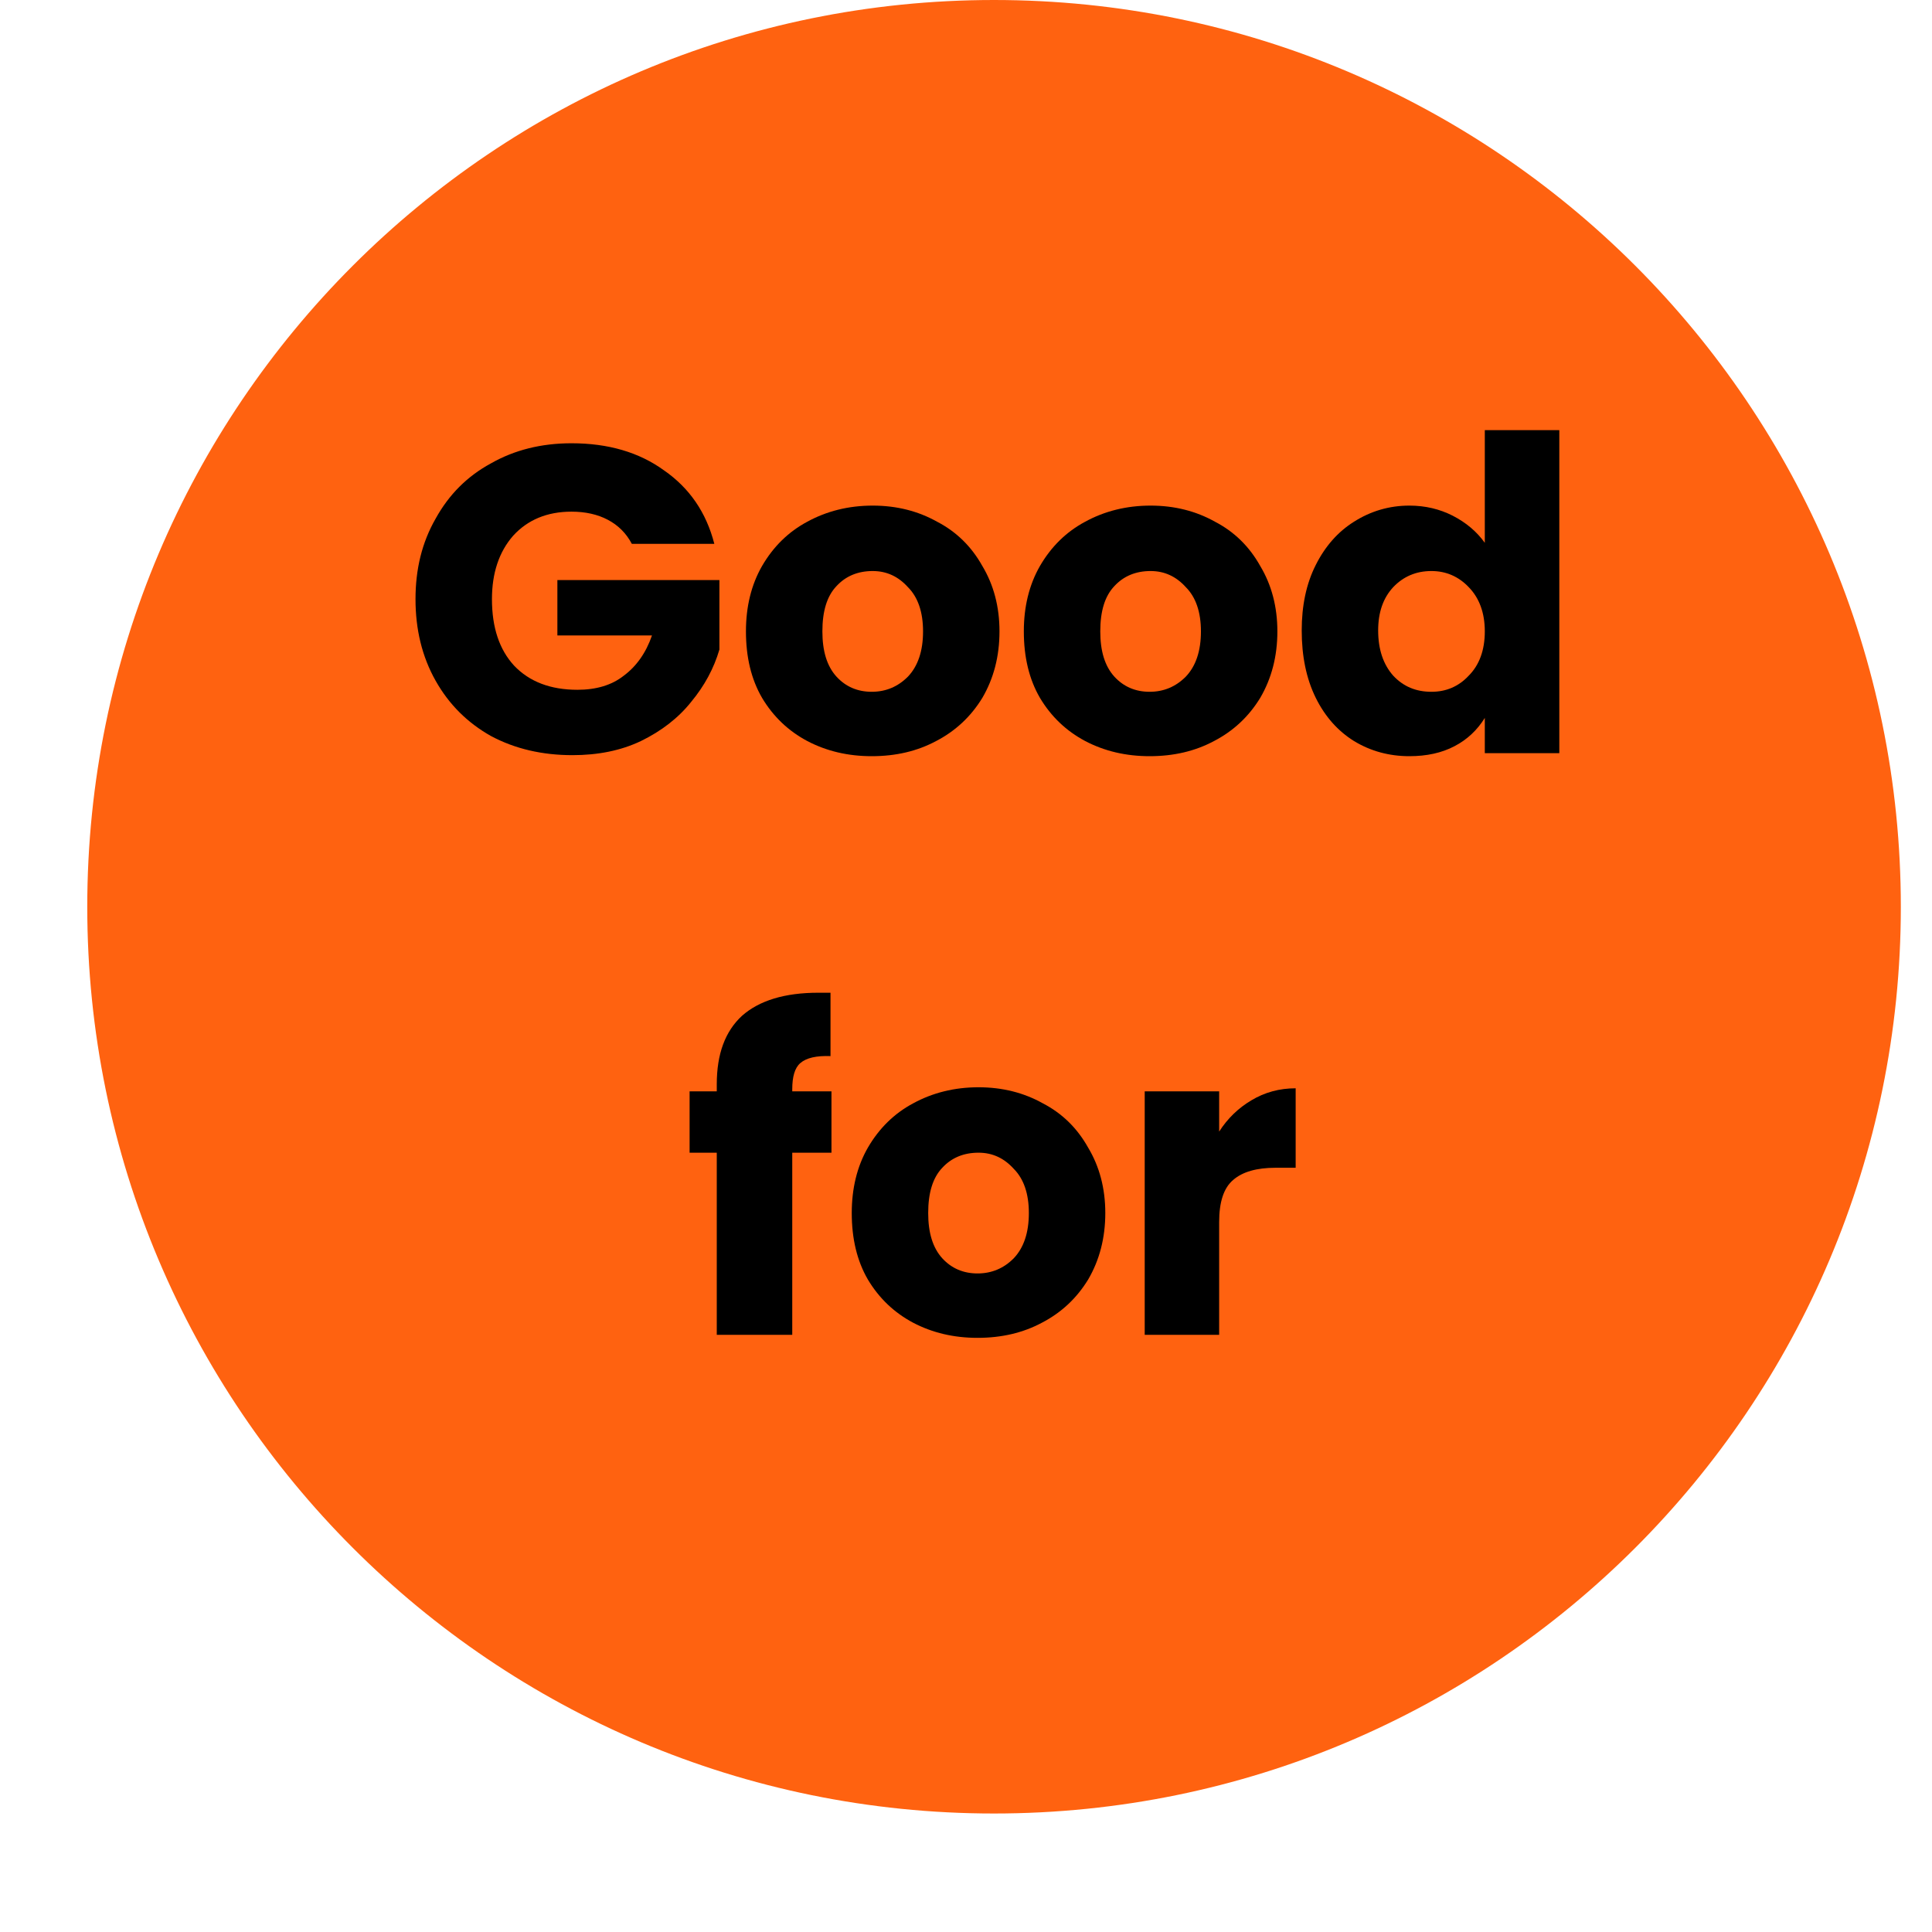
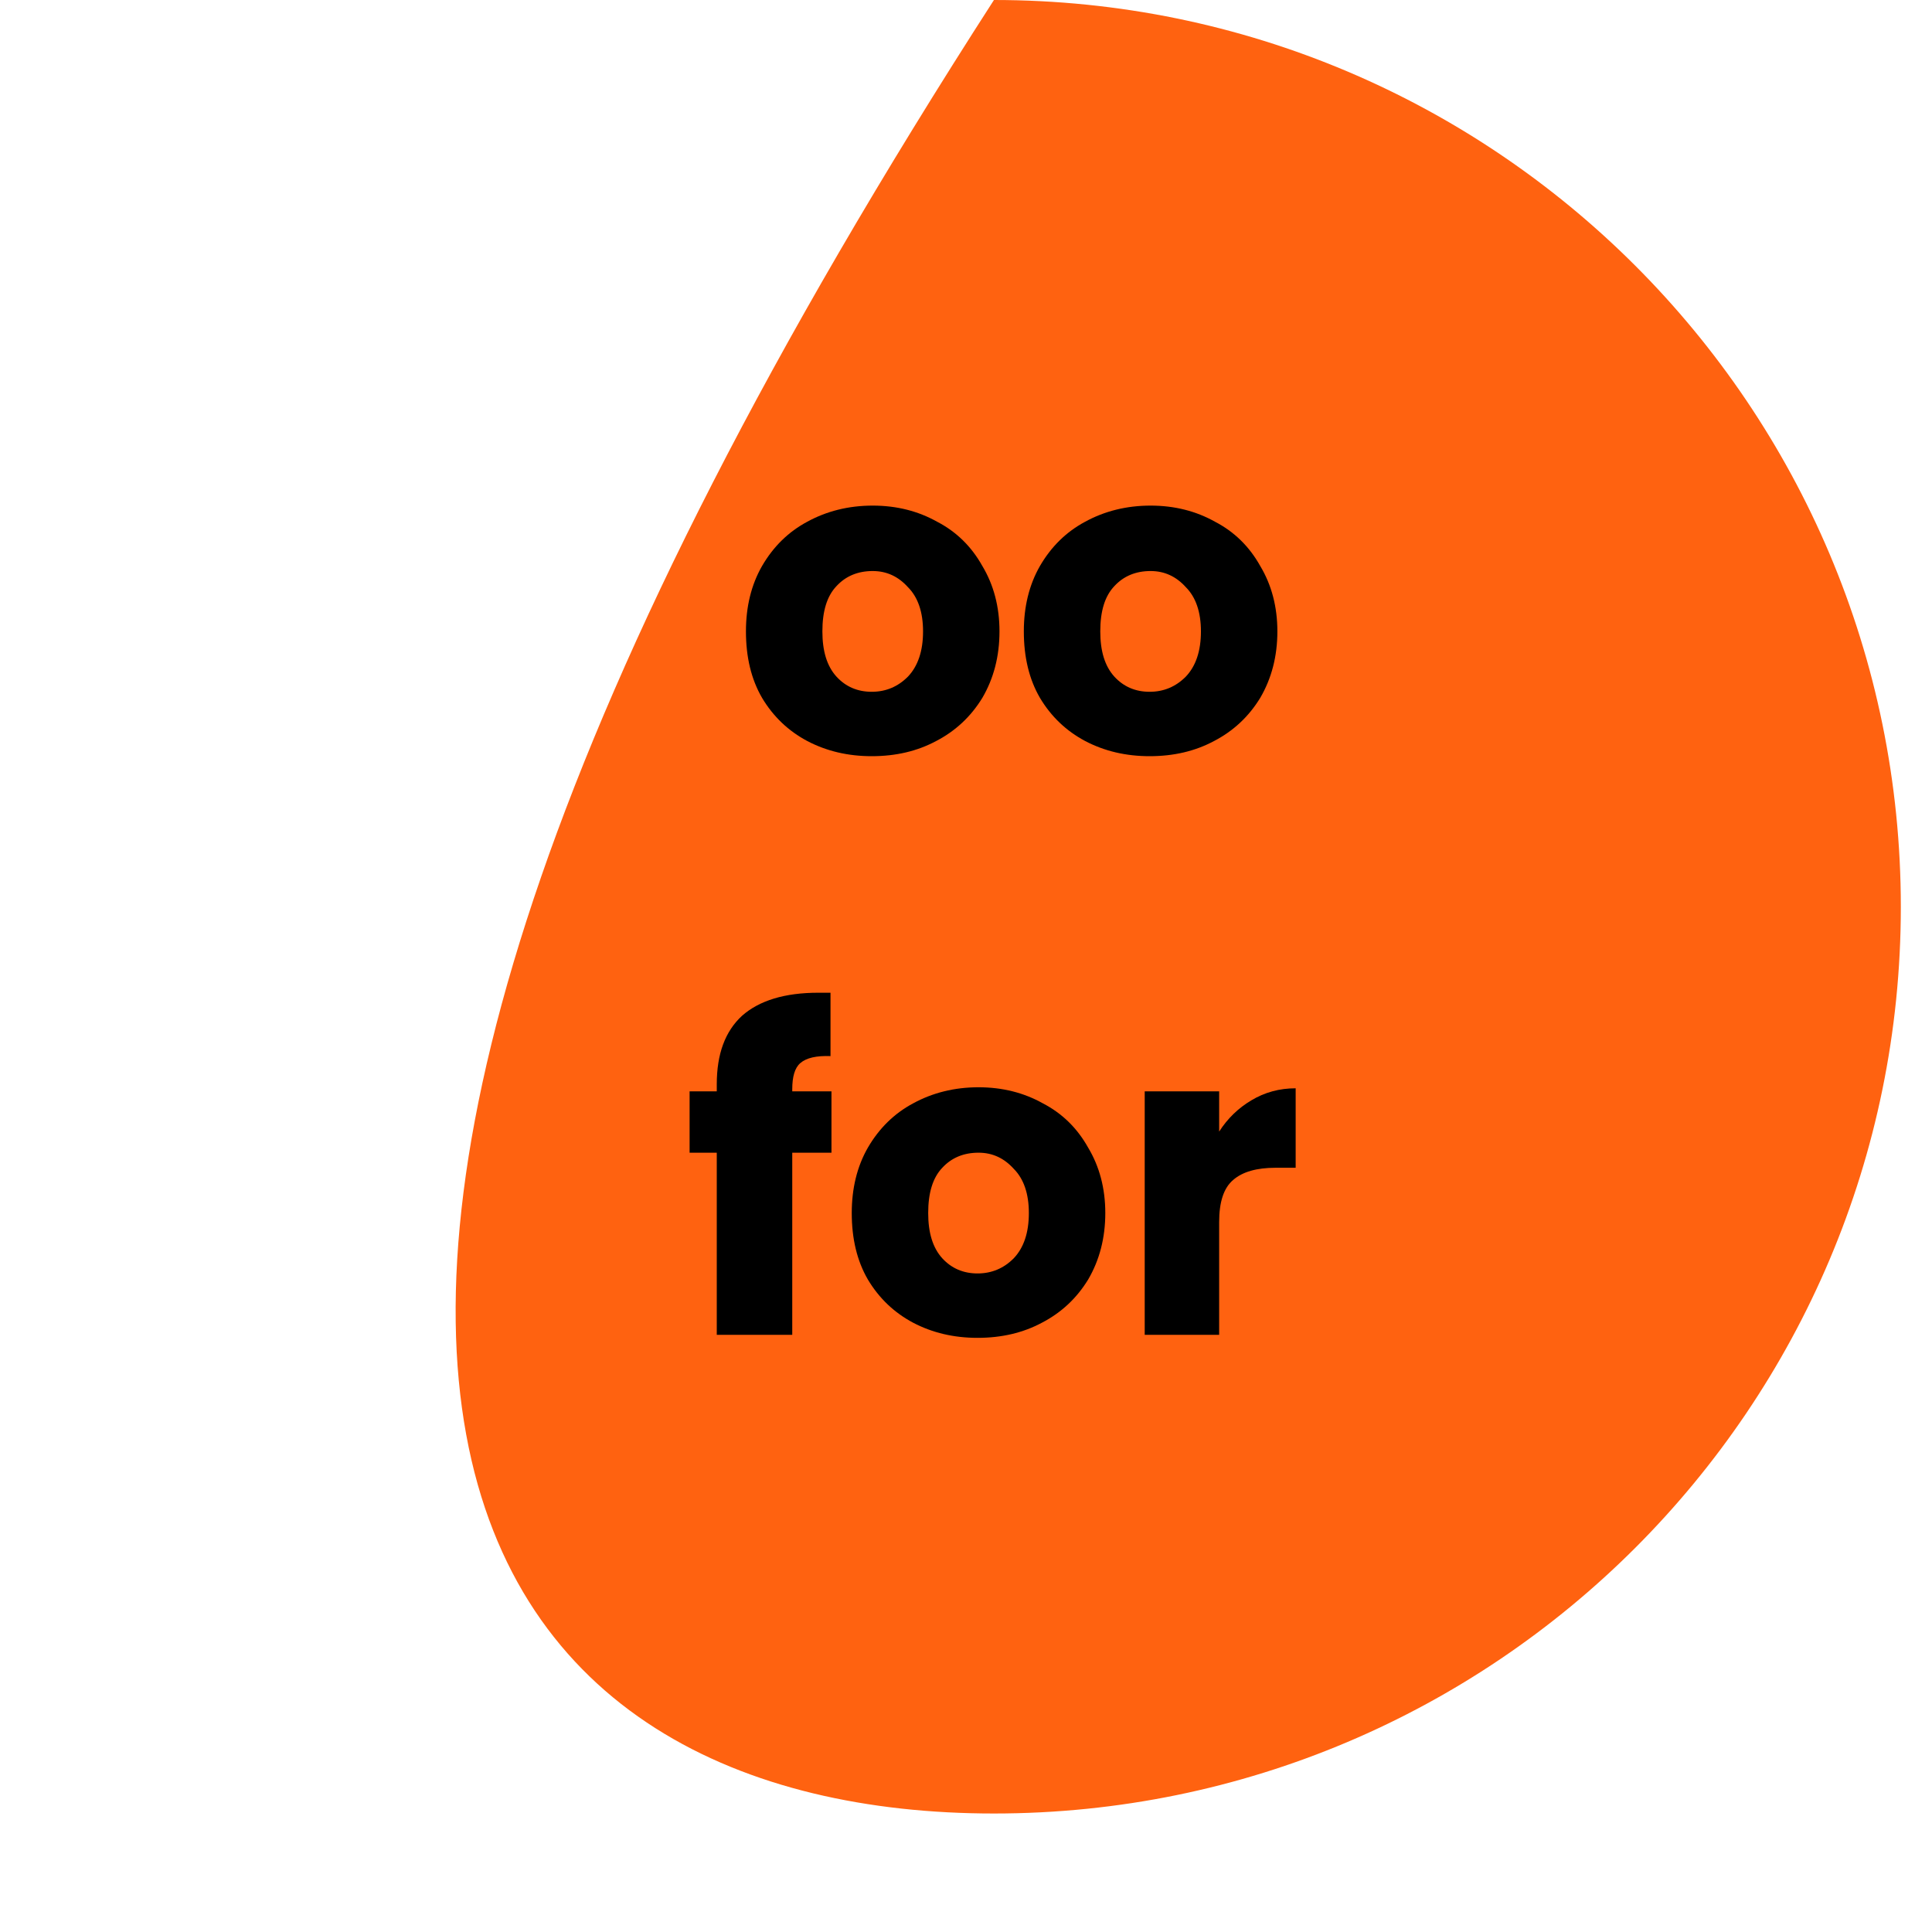
<svg xmlns="http://www.w3.org/2000/svg" width="40" viewBox="0 0 30 30" height="40" preserveAspectRatio="xMidYMid meet">
  <defs>
    <g />
    <clipPath id="5fc9691c25">
      <path d="M 1.355 0 L 29.516 0 L 29.516 28.16 L 1.355 28.16 Z M 1.355 0 " clip-rule="nonzero" />
    </clipPath>
    <clipPath id="7e18c138d4">
      <path d="M 15.434 0 C 7.66 0 1.355 6.305 1.355 14.082 C 1.355 21.855 7.66 28.16 15.434 28.16 C 23.211 28.16 29.516 21.855 29.516 14.082 C 29.516 6.305 23.211 0 15.434 0 Z M 15.434 0 " clip-rule="nonzero" />
    </clipPath>
    <clipPath id="a79cf916fc">
      <path d="M 0.355 0 L 28.516 0 L 28.516 28.16 L 0.355 28.16 Z M 0.355 0 " clip-rule="nonzero" />
    </clipPath>
    <clipPath id="365ce3f75e">
-       <path d="M 14.434 0 C 6.66 0 0.355 6.305 0.355 14.082 C 0.355 21.855 6.66 28.16 14.434 28.16 C 22.211 28.16 28.516 21.855 28.516 14.082 C 28.516 6.305 22.211 0 14.434 0 Z M 14.434 0 " clip-rule="nonzero" />
+       <path d="M 14.434 0 C 0.355 21.855 6.66 28.16 14.434 28.16 C 22.211 28.16 28.516 21.855 28.516 14.082 C 28.516 6.305 22.211 0 14.434 0 Z M 14.434 0 " clip-rule="nonzero" />
    </clipPath>
    <clipPath id="82c88799a2">
      <rect x="0" width="29" y="0" height="29" />
    </clipPath>
    <clipPath id="cd060a9a09">
      <rect x="0" width="21" y="0" height="20" />
    </clipPath>
  </defs>
  <g clip-path="url(#5fc9691c25)">
    <g clip-path="url(#7e18c138d4)">
      <g transform="matrix(1, 0, 0, 1, 1, 0)">
        <g clip-path="url(#82c88799a2)">
          <g clip-path="url(#a79cf916fc)">
            <g clip-path="url(#365ce3f75e)">
              <path fill="#ff6210" d="M 0.355 0 L 28.516 0 L 28.516 28.16 L 0.355 28.16 Z M 0.355 0 " fill-opacity="1" fill-rule="nonzero" />
            </g>
          </g>
        </g>
      </g>
    </g>
  </g>
  <g transform="matrix(1, 0, 0, 1, 5, 4)">
    <g clip-path="url(#cd060a9a09)">
      <g fill="#000000" fill-opacity="1">
        <g transform="translate(1.233, 7.695)">
          <g>
-             <path d="M 3.578 -3.25 C 3.492 -3.414 3.367 -3.539 3.203 -3.625 C 3.047 -3.707 2.859 -3.75 2.641 -3.75 C 2.266 -3.75 1.961 -3.625 1.734 -3.375 C 1.516 -3.125 1.406 -2.797 1.406 -2.391 C 1.406 -1.953 1.52 -1.609 1.75 -1.359 C 1.988 -1.109 2.316 -0.984 2.734 -0.984 C 3.023 -0.984 3.266 -1.055 3.453 -1.203 C 3.648 -1.348 3.797 -1.555 3.891 -1.828 L 2.422 -1.828 L 2.422 -2.688 L 4.938 -2.688 L 4.938 -1.609 C 4.852 -1.316 4.707 -1.047 4.5 -0.797 C 4.301 -0.547 4.039 -0.344 3.719 -0.188 C 3.406 -0.039 3.051 0.031 2.656 0.031 C 2.188 0.031 1.766 -0.066 1.391 -0.266 C 1.023 -0.473 0.738 -0.758 0.531 -1.125 C 0.32 -1.5 0.219 -1.922 0.219 -2.391 C 0.219 -2.859 0.32 -3.273 0.531 -3.641 C 0.738 -4.016 1.023 -4.301 1.391 -4.5 C 1.754 -4.707 2.172 -4.812 2.641 -4.812 C 3.211 -4.812 3.691 -4.672 4.078 -4.391 C 4.473 -4.117 4.734 -3.738 4.859 -3.25 Z M 3.578 -3.25 " />
-           </g>
+             </g>
        </g>
      </g>
      <g fill="#000000" fill-opacity="1">
        <g transform="translate(6.395, 7.695)">
          <g>
            <path d="M 2.141 0.047 C 1.773 0.047 1.441 -0.031 1.141 -0.188 C 0.848 -0.344 0.613 -0.566 0.438 -0.859 C 0.27 -1.148 0.188 -1.492 0.188 -1.891 C 0.188 -2.273 0.27 -2.613 0.438 -2.906 C 0.613 -3.207 0.848 -3.438 1.141 -3.594 C 1.441 -3.758 1.781 -3.844 2.156 -3.844 C 2.531 -3.844 2.863 -3.758 3.156 -3.594 C 3.457 -3.438 3.691 -3.207 3.859 -2.906 C 4.035 -2.613 4.125 -2.273 4.125 -1.891 C 4.125 -1.504 4.035 -1.16 3.859 -0.859 C 3.68 -0.566 3.441 -0.344 3.141 -0.188 C 2.848 -0.031 2.516 0.047 2.141 0.047 Z M 2.141 -0.953 C 2.359 -0.953 2.547 -1.031 2.703 -1.188 C 2.859 -1.352 2.938 -1.586 2.938 -1.891 C 2.938 -2.191 2.859 -2.422 2.703 -2.578 C 2.555 -2.742 2.375 -2.828 2.156 -2.828 C 1.926 -2.828 1.738 -2.75 1.594 -2.594 C 1.445 -2.438 1.375 -2.203 1.375 -1.891 C 1.375 -1.586 1.445 -1.352 1.594 -1.188 C 1.738 -1.031 1.922 -0.953 2.141 -0.953 Z M 2.141 -0.953 " />
          </g>
        </g>
      </g>
      <g fill="#000000" fill-opacity="1">
        <g transform="translate(10.71, 7.695)">
          <g>
            <path d="M 2.141 0.047 C 1.773 0.047 1.441 -0.031 1.141 -0.188 C 0.848 -0.344 0.613 -0.566 0.438 -0.859 C 0.27 -1.148 0.188 -1.492 0.188 -1.891 C 0.188 -2.273 0.27 -2.613 0.438 -2.906 C 0.613 -3.207 0.848 -3.438 1.141 -3.594 C 1.441 -3.758 1.781 -3.844 2.156 -3.844 C 2.531 -3.844 2.863 -3.758 3.156 -3.594 C 3.457 -3.438 3.691 -3.207 3.859 -2.906 C 4.035 -2.613 4.125 -2.273 4.125 -1.891 C 4.125 -1.504 4.035 -1.16 3.859 -0.859 C 3.68 -0.566 3.441 -0.344 3.141 -0.188 C 2.848 -0.031 2.516 0.047 2.141 0.047 Z M 2.141 -0.953 C 2.359 -0.953 2.547 -1.031 2.703 -1.188 C 2.859 -1.352 2.938 -1.586 2.938 -1.891 C 2.938 -2.191 2.859 -2.422 2.703 -2.578 C 2.555 -2.742 2.375 -2.828 2.156 -2.828 C 1.926 -2.828 1.738 -2.75 1.594 -2.594 C 1.445 -2.438 1.375 -2.203 1.375 -1.891 C 1.375 -1.586 1.445 -1.352 1.594 -1.188 C 1.738 -1.031 1.922 -0.953 2.141 -0.953 Z M 2.141 -0.953 " />
          </g>
        </g>
      </g>
      <g fill="#000000" fill-opacity="1">
        <g transform="translate(15.025, 7.695)">
          <g>
-             <path d="M 0.188 -1.906 C 0.188 -2.289 0.258 -2.629 0.406 -2.922 C 0.551 -3.211 0.75 -3.438 1 -3.594 C 1.258 -3.758 1.547 -3.844 1.859 -3.844 C 2.109 -3.844 2.332 -3.789 2.531 -3.688 C 2.738 -3.582 2.906 -3.441 3.031 -3.266 L 3.031 -5.016 L 4.188 -5.016 L 4.188 0 L 3.031 0 L 3.031 -0.547 C 2.914 -0.359 2.758 -0.211 2.562 -0.109 C 2.363 -0.004 2.129 0.047 1.859 0.047 C 1.547 0.047 1.258 -0.031 1 -0.188 C 0.75 -0.344 0.551 -0.566 0.406 -0.859 C 0.258 -1.16 0.188 -1.508 0.188 -1.906 Z M 3.031 -1.891 C 3.031 -2.18 2.945 -2.41 2.781 -2.578 C 2.625 -2.742 2.43 -2.828 2.203 -2.828 C 1.961 -2.828 1.766 -2.742 1.609 -2.578 C 1.453 -2.41 1.375 -2.188 1.375 -1.906 C 1.375 -1.613 1.453 -1.379 1.609 -1.203 C 1.766 -1.035 1.961 -0.953 2.203 -0.953 C 2.43 -0.953 2.625 -1.035 2.781 -1.203 C 2.945 -1.367 3.031 -1.598 3.031 -1.891 Z M 3.031 -1.891 " />
-           </g>
+             </g>
        </g>
      </g>
      <g fill="#000000" fill-opacity="1">
        <g transform="translate(5.599, 16.727)">
          <g>
            <path d="M 2.312 -2.828 L 1.703 -2.828 L 1.703 0 L 0.531 0 L 0.531 -2.828 L 0.109 -2.828 L 0.109 -3.781 L 0.531 -3.781 L 0.531 -3.891 C 0.531 -4.359 0.66 -4.711 0.922 -4.953 C 1.191 -5.191 1.586 -5.312 2.109 -5.312 C 2.191 -5.312 2.254 -5.312 2.297 -5.312 L 2.297 -4.328 C 2.078 -4.336 1.922 -4.301 1.828 -4.219 C 1.742 -4.145 1.703 -4.008 1.703 -3.812 L 1.703 -3.781 L 2.312 -3.781 Z M 2.312 -2.828 " />
          </g>
        </g>
      </g>
      <g fill="#000000" fill-opacity="1">
        <g transform="translate(8.038, 16.727)">
          <g>
            <path d="M 2.141 0.047 C 1.773 0.047 1.441 -0.031 1.141 -0.188 C 0.848 -0.344 0.613 -0.566 0.438 -0.859 C 0.27 -1.148 0.188 -1.492 0.188 -1.891 C 0.188 -2.273 0.27 -2.613 0.438 -2.906 C 0.613 -3.207 0.848 -3.438 1.141 -3.594 C 1.441 -3.758 1.781 -3.844 2.156 -3.844 C 2.531 -3.844 2.863 -3.758 3.156 -3.594 C 3.457 -3.438 3.691 -3.207 3.859 -2.906 C 4.035 -2.613 4.125 -2.273 4.125 -1.891 C 4.125 -1.504 4.035 -1.16 3.859 -0.859 C 3.68 -0.566 3.441 -0.344 3.141 -0.188 C 2.848 -0.031 2.516 0.047 2.141 0.047 Z M 2.141 -0.953 C 2.359 -0.953 2.547 -1.031 2.703 -1.188 C 2.859 -1.352 2.938 -1.586 2.938 -1.891 C 2.938 -2.191 2.859 -2.422 2.703 -2.578 C 2.555 -2.742 2.375 -2.828 2.156 -2.828 C 1.926 -2.828 1.738 -2.75 1.594 -2.594 C 1.445 -2.438 1.375 -2.203 1.375 -1.891 C 1.375 -1.586 1.445 -1.352 1.594 -1.188 C 1.738 -1.031 1.922 -0.953 2.141 -0.953 Z M 2.141 -0.953 " />
          </g>
        </g>
      </g>
      <g fill="#000000" fill-opacity="1">
        <g transform="translate(12.353, 16.727)">
          <g>
            <path d="M 1.578 -3.156 C 1.711 -3.363 1.879 -3.523 2.078 -3.641 C 2.285 -3.766 2.516 -3.828 2.766 -3.828 L 2.766 -2.594 L 2.453 -2.594 C 2.16 -2.594 1.941 -2.531 1.797 -2.406 C 1.648 -2.281 1.578 -2.062 1.578 -1.75 L 1.578 0 L 0.422 0 L 0.422 -3.781 L 1.578 -3.781 Z M 1.578 -3.156 " />
          </g>
        </g>
      </g>
    </g>
  </g>
</svg>